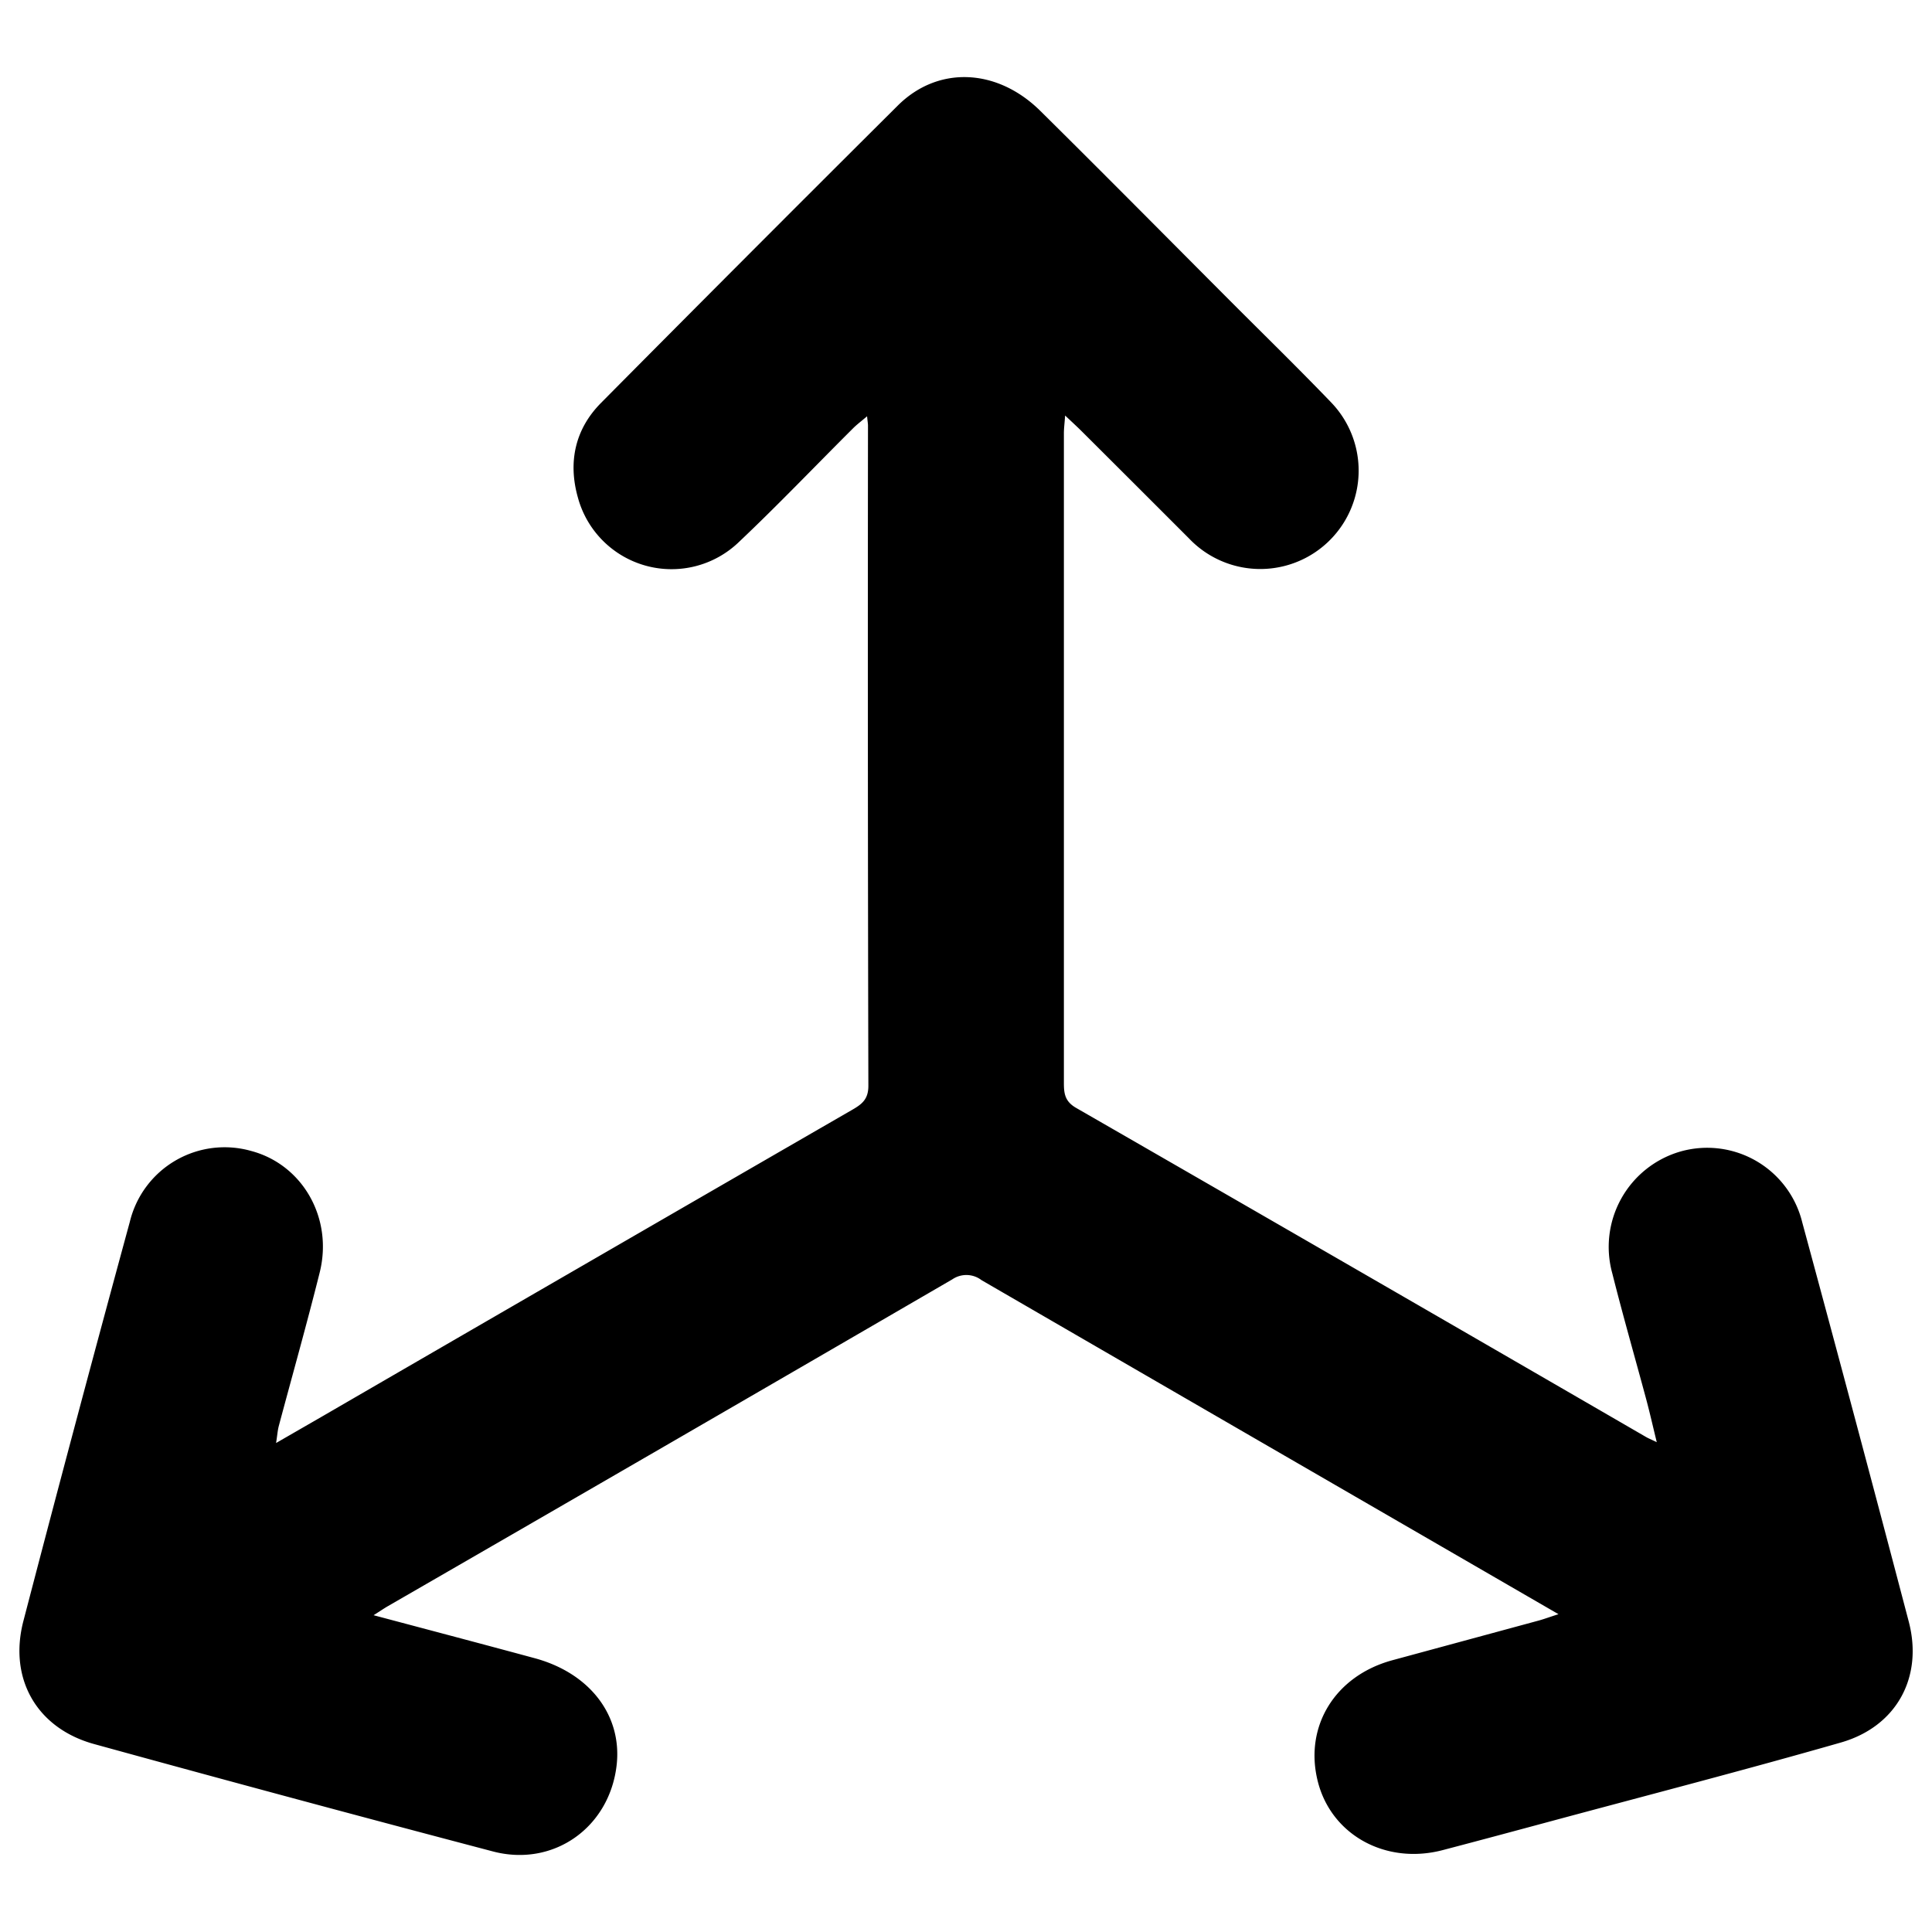
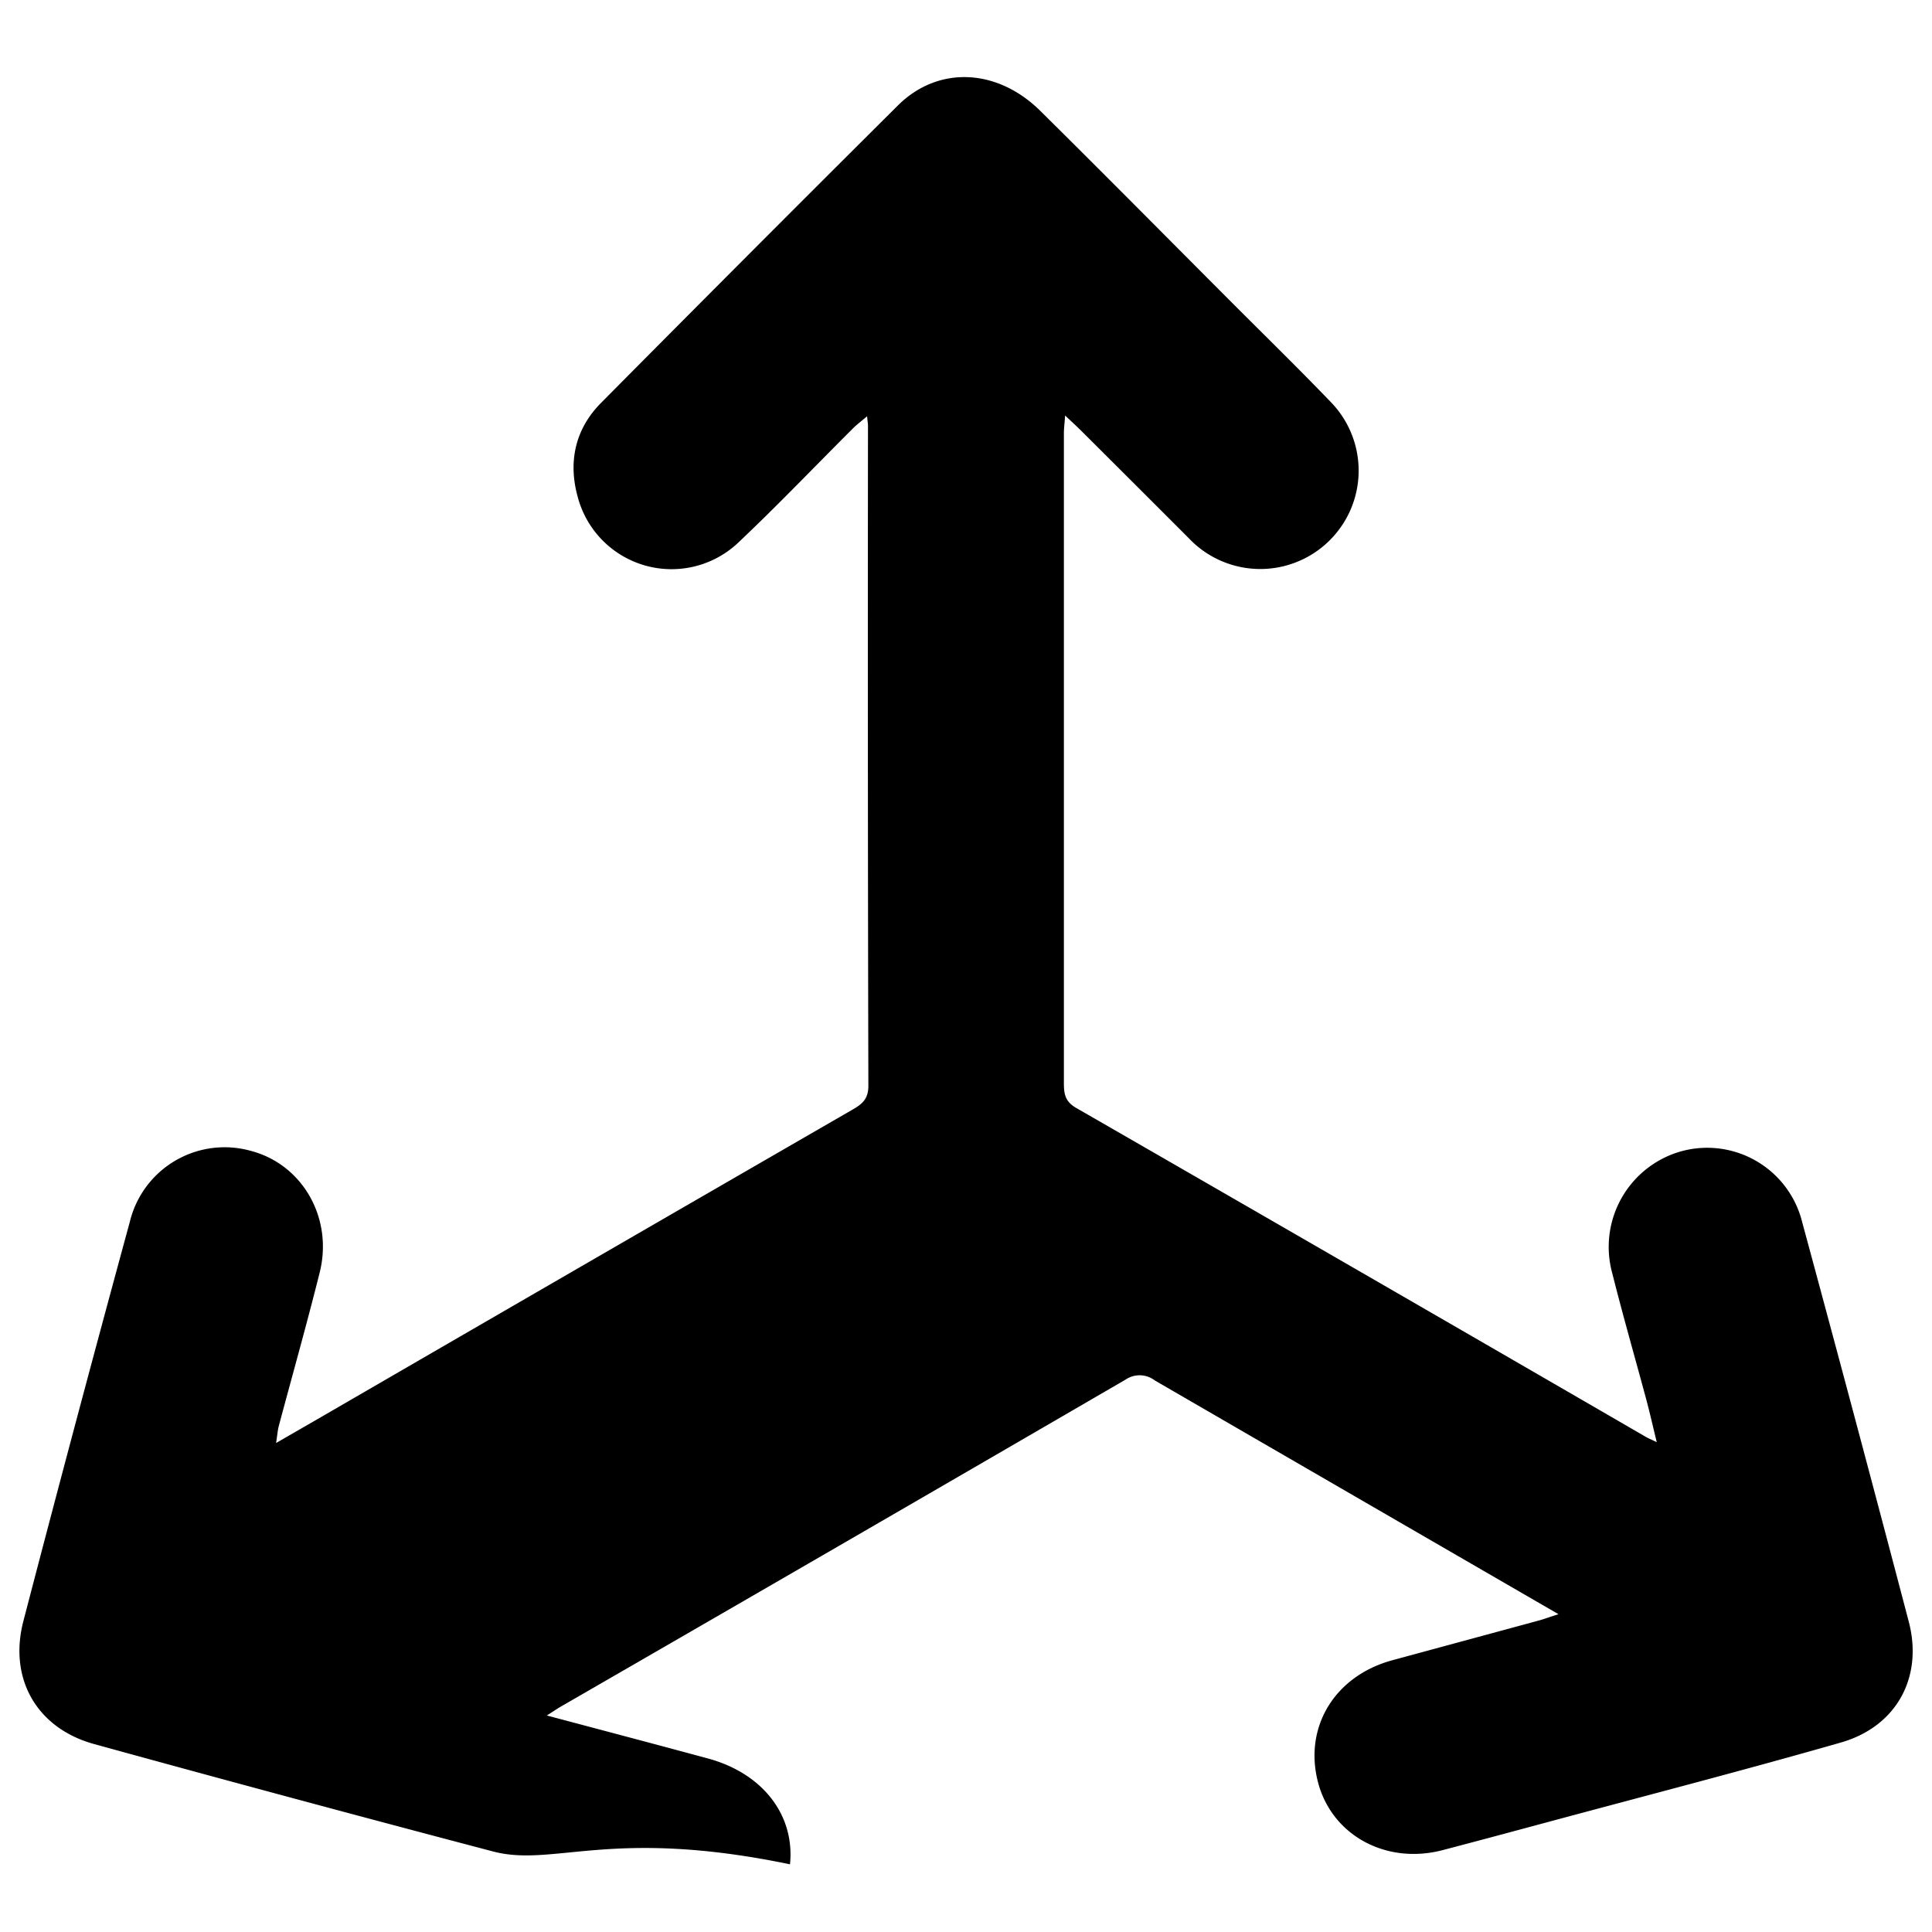
<svg xmlns="http://www.w3.org/2000/svg" id="Vrstva_1" data-name="Vrstva 1" viewBox="0 0 300 300">
-   <path d="M242,250.65l-26.9-15.57q-31.35-18.14-62.69-36.3a3.87,3.87,0,0,0-4.54-.12q-43.76,25.43-87.58,50.71c-.63.36-1.22.77-2.28,1.44,8.65,2.3,16.84,4.46,25,6.67,8.52,2.3,13.54,8.8,12.76,16.44C94.75,283.7,86,290,76.5,287.48q-31-8.16-61.87-16.66c-8.89-2.44-13.33-10.12-11-19.1q8.08-31,16.53-62a15.14,15.14,0,0,1,18.84-11c8,2.12,12.77,10.46,10.63,18.92-2,8-4.23,15.89-6.35,23.83-.17.67-.22,1.38-.41,2.6l6.94-4Q91,196.19,132.26,172.37c1.53-.88,2.59-1.63,2.58-3.78q-.12-51.24-.06-102.49c0-.32-.06-.63-.14-1.46-.88.75-1.57,1.26-2.17,1.86-5.91,5.89-11.68,11.94-17.74,17.67a15.07,15.07,0,0,1-25-6.93c-1.54-5.47-.45-10.59,3.59-14.67q23-23.2,46.13-46.22c6.26-6.19,15.4-5.74,22.08.86,9.92,9.81,19.73,19.73,29.58,29.6,5.23,5.24,10.52,10.4,15.65,15.74a15.27,15.27,0,1,1-22.13,21.06Q176.32,75.29,168,67c-.73-.73-1.49-1.42-2.61-2.48-.08,1.2-.19,2-.19,2.76q0,50.44,0,100.91c0,1.67.19,2.86,1.91,3.85q44.26,25.47,88.46,51.08c.35.21.74.36,1.69.82-.62-2.54-1.09-4.62-1.64-6.67-1.75-6.51-3.62-13-5.26-19.53a15.42,15.42,0,0,1,10.6-18.94,15.2,15.2,0,0,1,18.89,11q8.4,31,16.54,62c2.27,8.66-1.91,16.31-10.55,18.78-14.76,4.23-29.63,8.08-44.46,12.07-5.79,1.56-11.58,3.12-17.38,4.64-8.83,2.3-17.27-2.36-19.37-10.66-2.16-8.53,2.66-16.39,11.54-18.82L239,251.62C239.85,251.38,240.68,251.07,242,250.65Z" />
+   <path d="M242,250.65q-31.35-18.14-62.69-36.3a3.87,3.87,0,0,0-4.54-.12q-43.76,25.43-87.58,50.71c-.63.36-1.22.77-2.28,1.44,8.65,2.3,16.84,4.46,25,6.67,8.52,2.3,13.54,8.8,12.76,16.44C94.75,283.7,86,290,76.5,287.48q-31-8.16-61.87-16.66c-8.89-2.44-13.33-10.12-11-19.1q8.08-31,16.53-62a15.14,15.14,0,0,1,18.84-11c8,2.12,12.77,10.46,10.63,18.92-2,8-4.23,15.89-6.35,23.83-.17.67-.22,1.38-.41,2.6l6.94-4Q91,196.19,132.26,172.37c1.53-.88,2.59-1.63,2.58-3.78q-.12-51.24-.06-102.49c0-.32-.06-.63-.14-1.46-.88.75-1.57,1.26-2.17,1.86-5.91,5.89-11.68,11.94-17.74,17.67a15.07,15.07,0,0,1-25-6.93c-1.54-5.47-.45-10.59,3.59-14.67q23-23.2,46.13-46.22c6.26-6.19,15.4-5.74,22.08.86,9.92,9.81,19.73,19.73,29.58,29.6,5.23,5.24,10.52,10.4,15.65,15.74a15.27,15.27,0,1,1-22.13,21.06Q176.32,75.29,168,67c-.73-.73-1.49-1.42-2.61-2.48-.08,1.2-.19,2-.19,2.76q0,50.44,0,100.91c0,1.67.19,2.86,1.91,3.85q44.26,25.47,88.46,51.08c.35.21.74.36,1.69.82-.62-2.54-1.09-4.62-1.64-6.67-1.75-6.51-3.62-13-5.26-19.53a15.42,15.42,0,0,1,10.6-18.94,15.2,15.2,0,0,1,18.89,11q8.4,31,16.54,62c2.27,8.66-1.91,16.31-10.55,18.78-14.76,4.23-29.63,8.08-44.46,12.07-5.79,1.56-11.58,3.12-17.38,4.64-8.83,2.3-17.27-2.36-19.37-10.66-2.16-8.53,2.66-16.39,11.54-18.82L239,251.62C239.85,251.38,240.68,251.07,242,250.65Z" />
</svg>